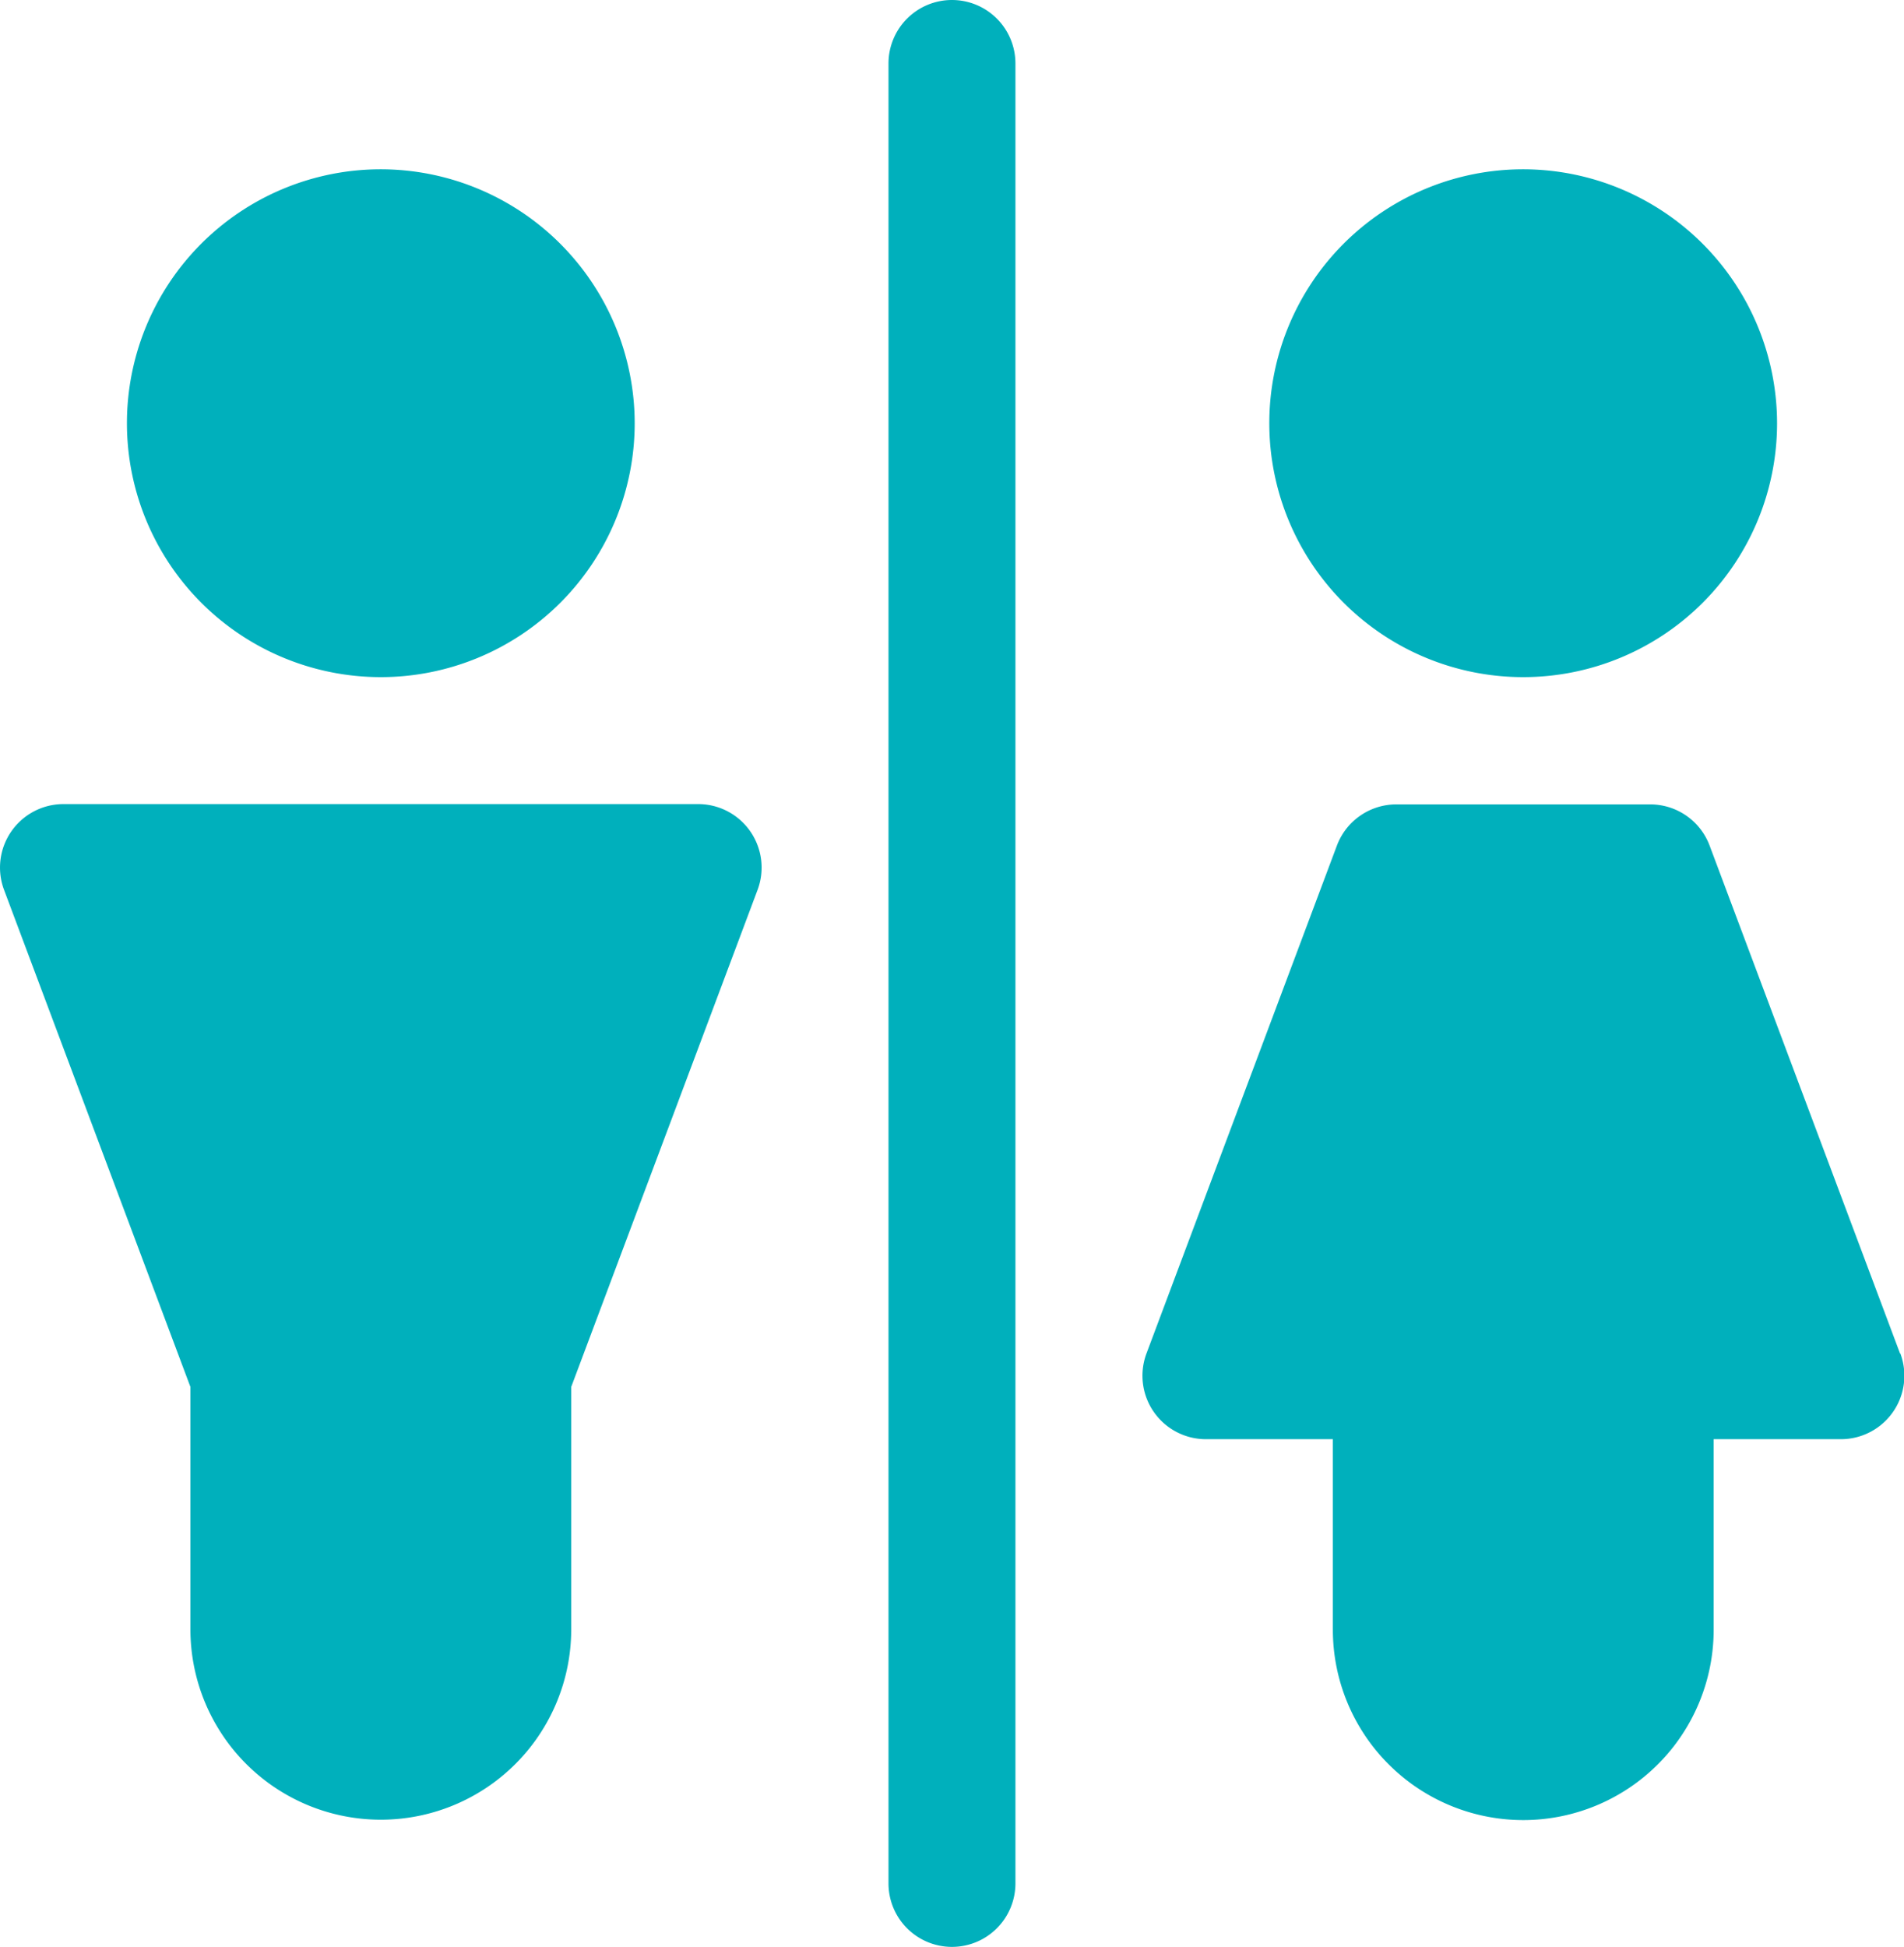
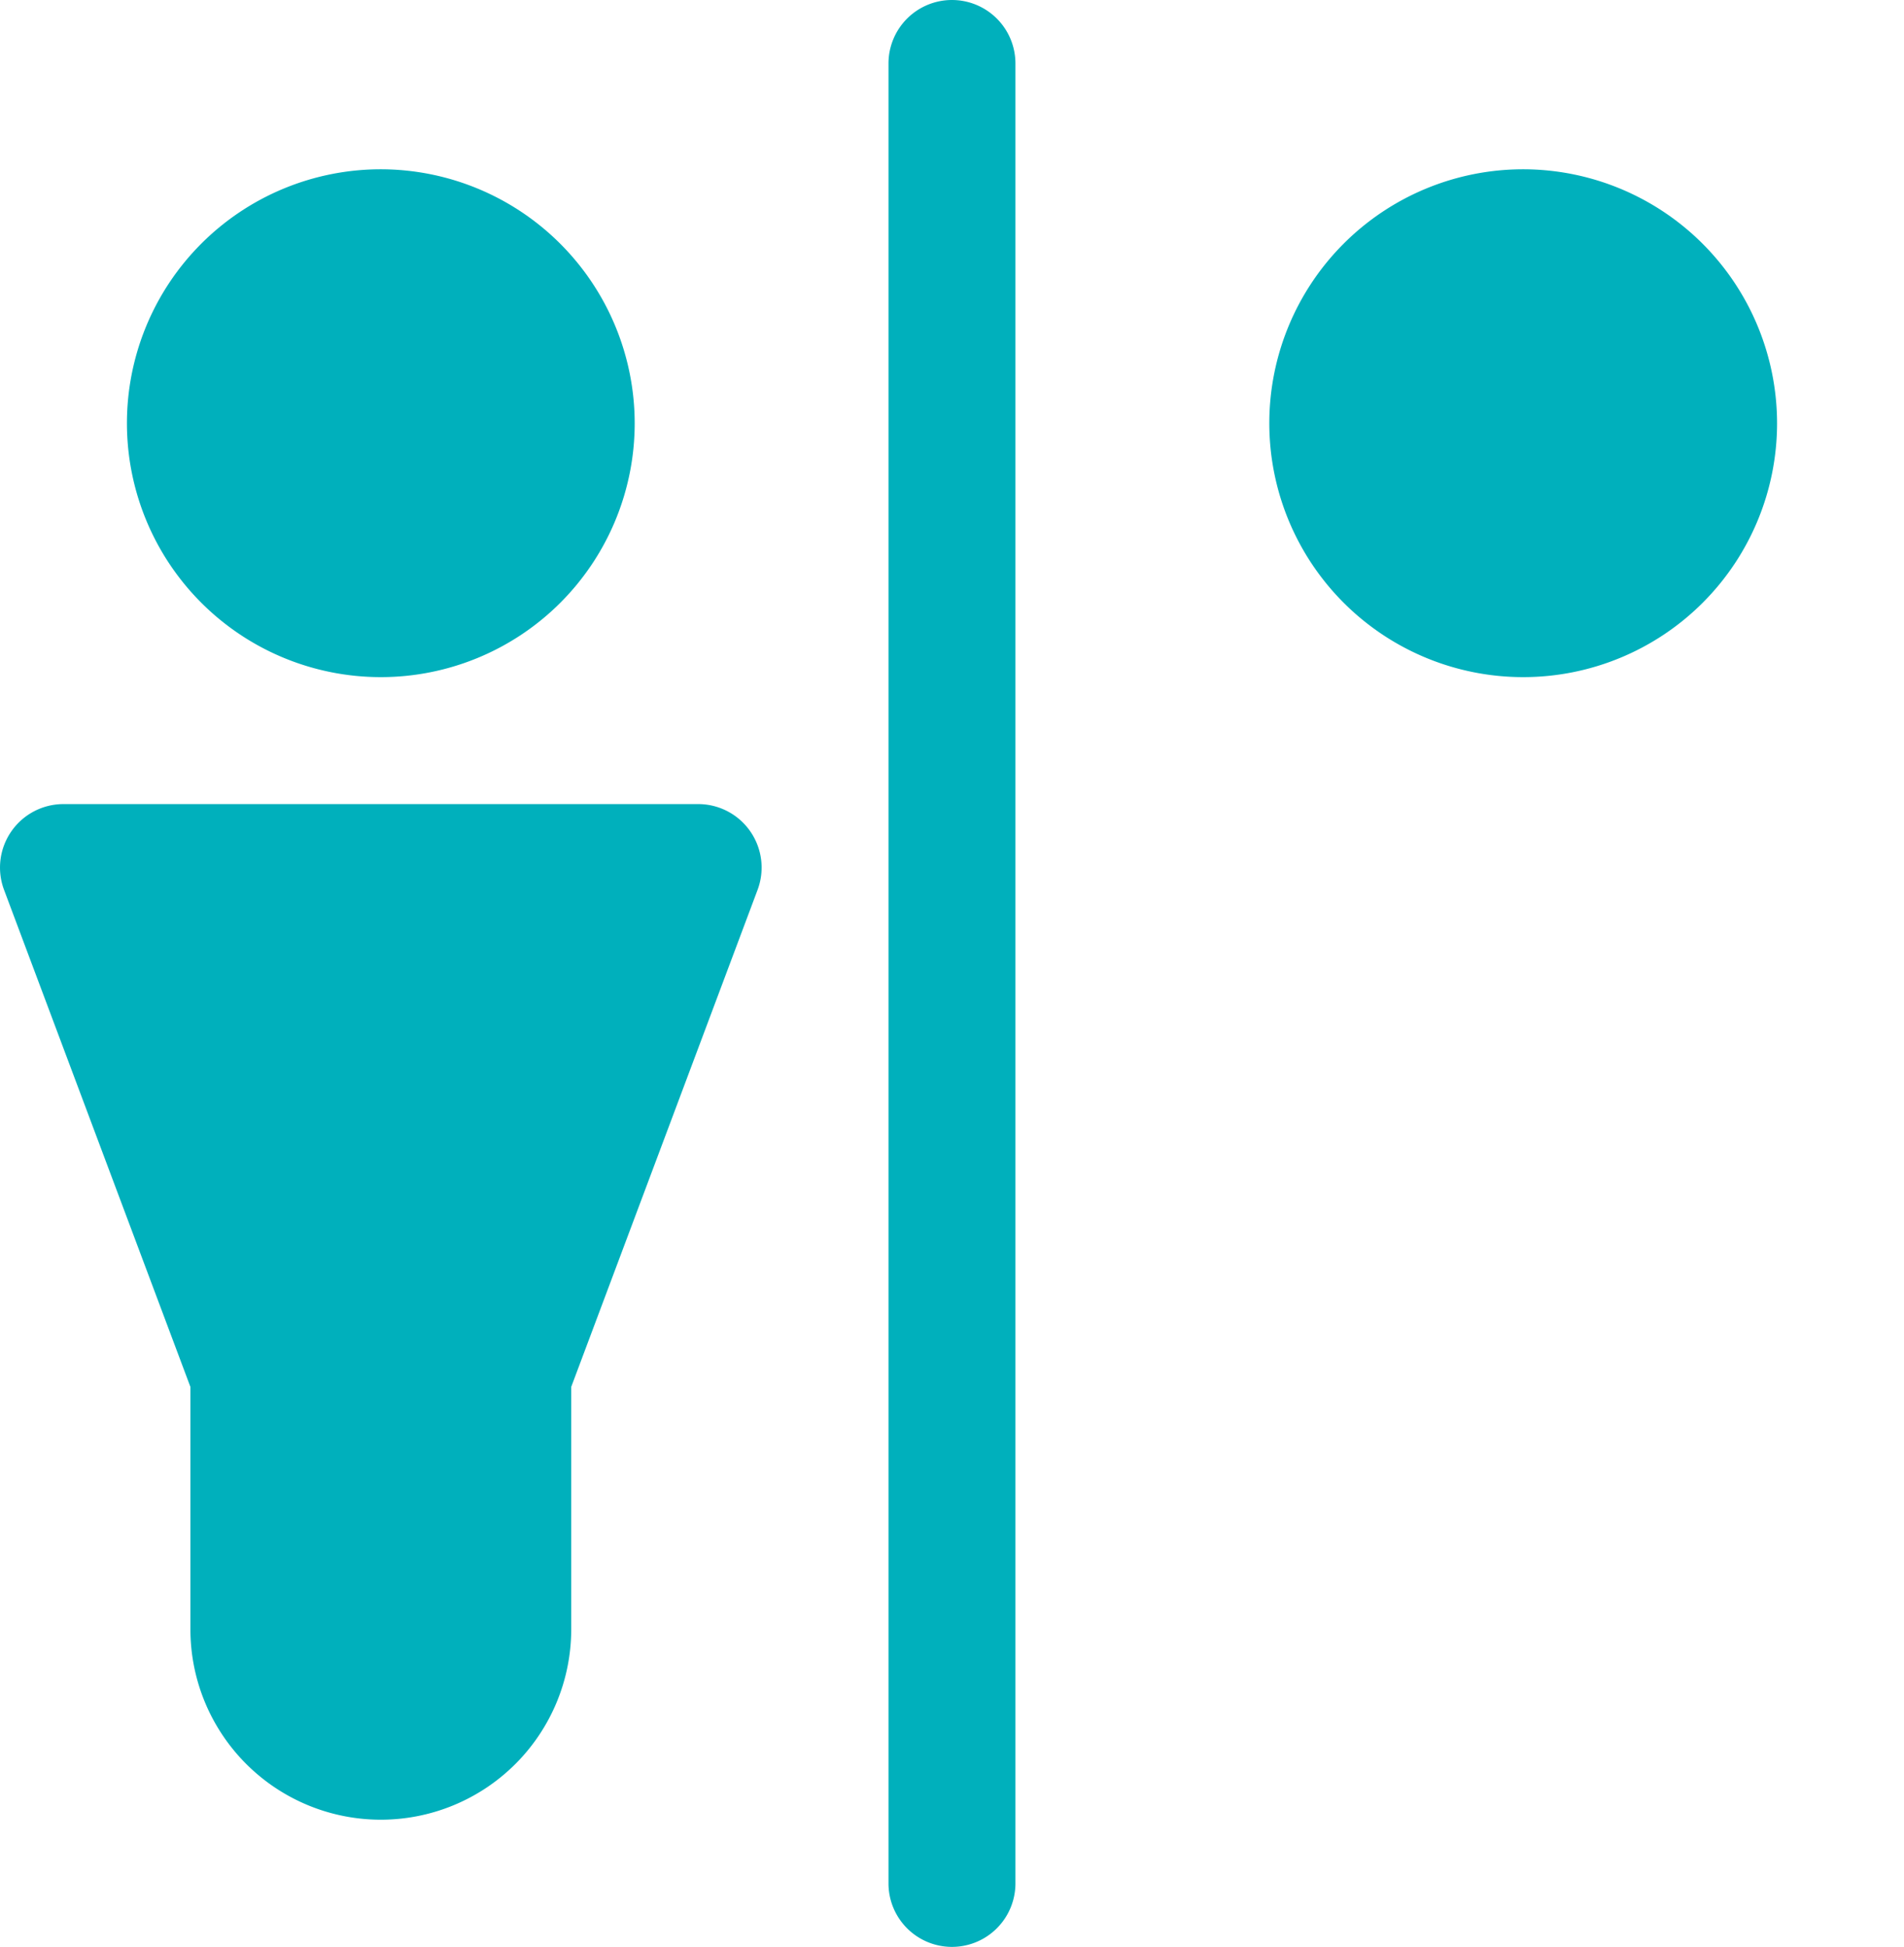
<svg xmlns="http://www.w3.org/2000/svg" width="25.379" height="25.943" viewBox="0 0 25.379 25.943">
  <g id="Grupo_1340" data-name="Grupo 1340" transform="translate(-5.568)">
    <g id="Grupo_1168" data-name="Grupo 1168" transform="translate(17.411)">
      <g id="Grupo_1167" data-name="Grupo 1167">
        <path id="Trazado_3153" data-name="Trazado 3153" d="M240.15,0a.846.846,0,0,0-.846.846V25.1a.846.846,0,0,0,1.692,0V.846A.846.846,0,0,0,240.15,0Z" transform="translate(-239.304)" fill="#00b0bc" />
      </g>
    </g>
    <g id="Grupo_1170" data-name="Grupo 1170" transform="translate(7.26 2.256)">
      <g id="Grupo_1169" data-name="Grupo 1169">
        <path id="Trazado_3154" data-name="Trazado 3154" d="M42.34,44.522a3.384,3.384,0,1,0,3.384,3.384A3.388,3.388,0,0,0,42.34,44.522Z" transform="translate(-38.956 -44.522)" fill="#00b0bc" />
      </g>
    </g>
    <g id="Grupo_1172" data-name="Grupo 1172" transform="translate(22.487 2.256)">
      <g id="Grupo_1171" data-name="Grupo 1171">
        <path id="Trazado_3155" data-name="Trazado 3155" d="M342.862,44.522a3.384,3.384,0,1,0,3.384,3.384A3.388,3.388,0,0,0,342.862,44.522Z" transform="translate(-339.478 -44.522)" fill="#00b0bc" />
      </g>
    </g>
    <g id="Grupo_1174" data-name="Grupo 1174" transform="translate(5.568 10.716)">
      <g id="Grupo_1173" data-name="Grupo 1173" transform="translate(0)">
        <path id="Trazado_3156" data-name="Trazado 3156" d="M15.569,211.842a.845.845,0,0,0-.7-.364H6.414a.846.846,0,0,0-.792,1.143l2.484,6.624v3.23a2.538,2.538,0,1,0,5.076,0v-3.23l2.484-6.624A.846.846,0,0,0,15.569,211.842Z" transform="translate(-5.568 -211.478)" fill="#00b0bc" />
      </g>
    </g>
    <g id="Grupo_1176" data-name="Grupo 1176" transform="translate(20.796 10.716)">
      <g id="Grupo_1175" data-name="Grupo 1175">
-         <path id="Trazado_3157" data-name="Trazado 3157" d="M316.188,218.8l-2.538-6.768a.846.846,0,0,0-.792-.549h-3.384a.846.846,0,0,0-.792.549l-2.538,6.768a.846.846,0,0,0,.792,1.143h1.692v2.538a2.538,2.538,0,1,0,5.076,0v-2.538H315.4a.846.846,0,0,0,.792-1.143Z" transform="translate(-306.09 -211.479)" fill="#00b0bc" />
-       </g>
+         </g>
    </g>
  </g>
</svg>